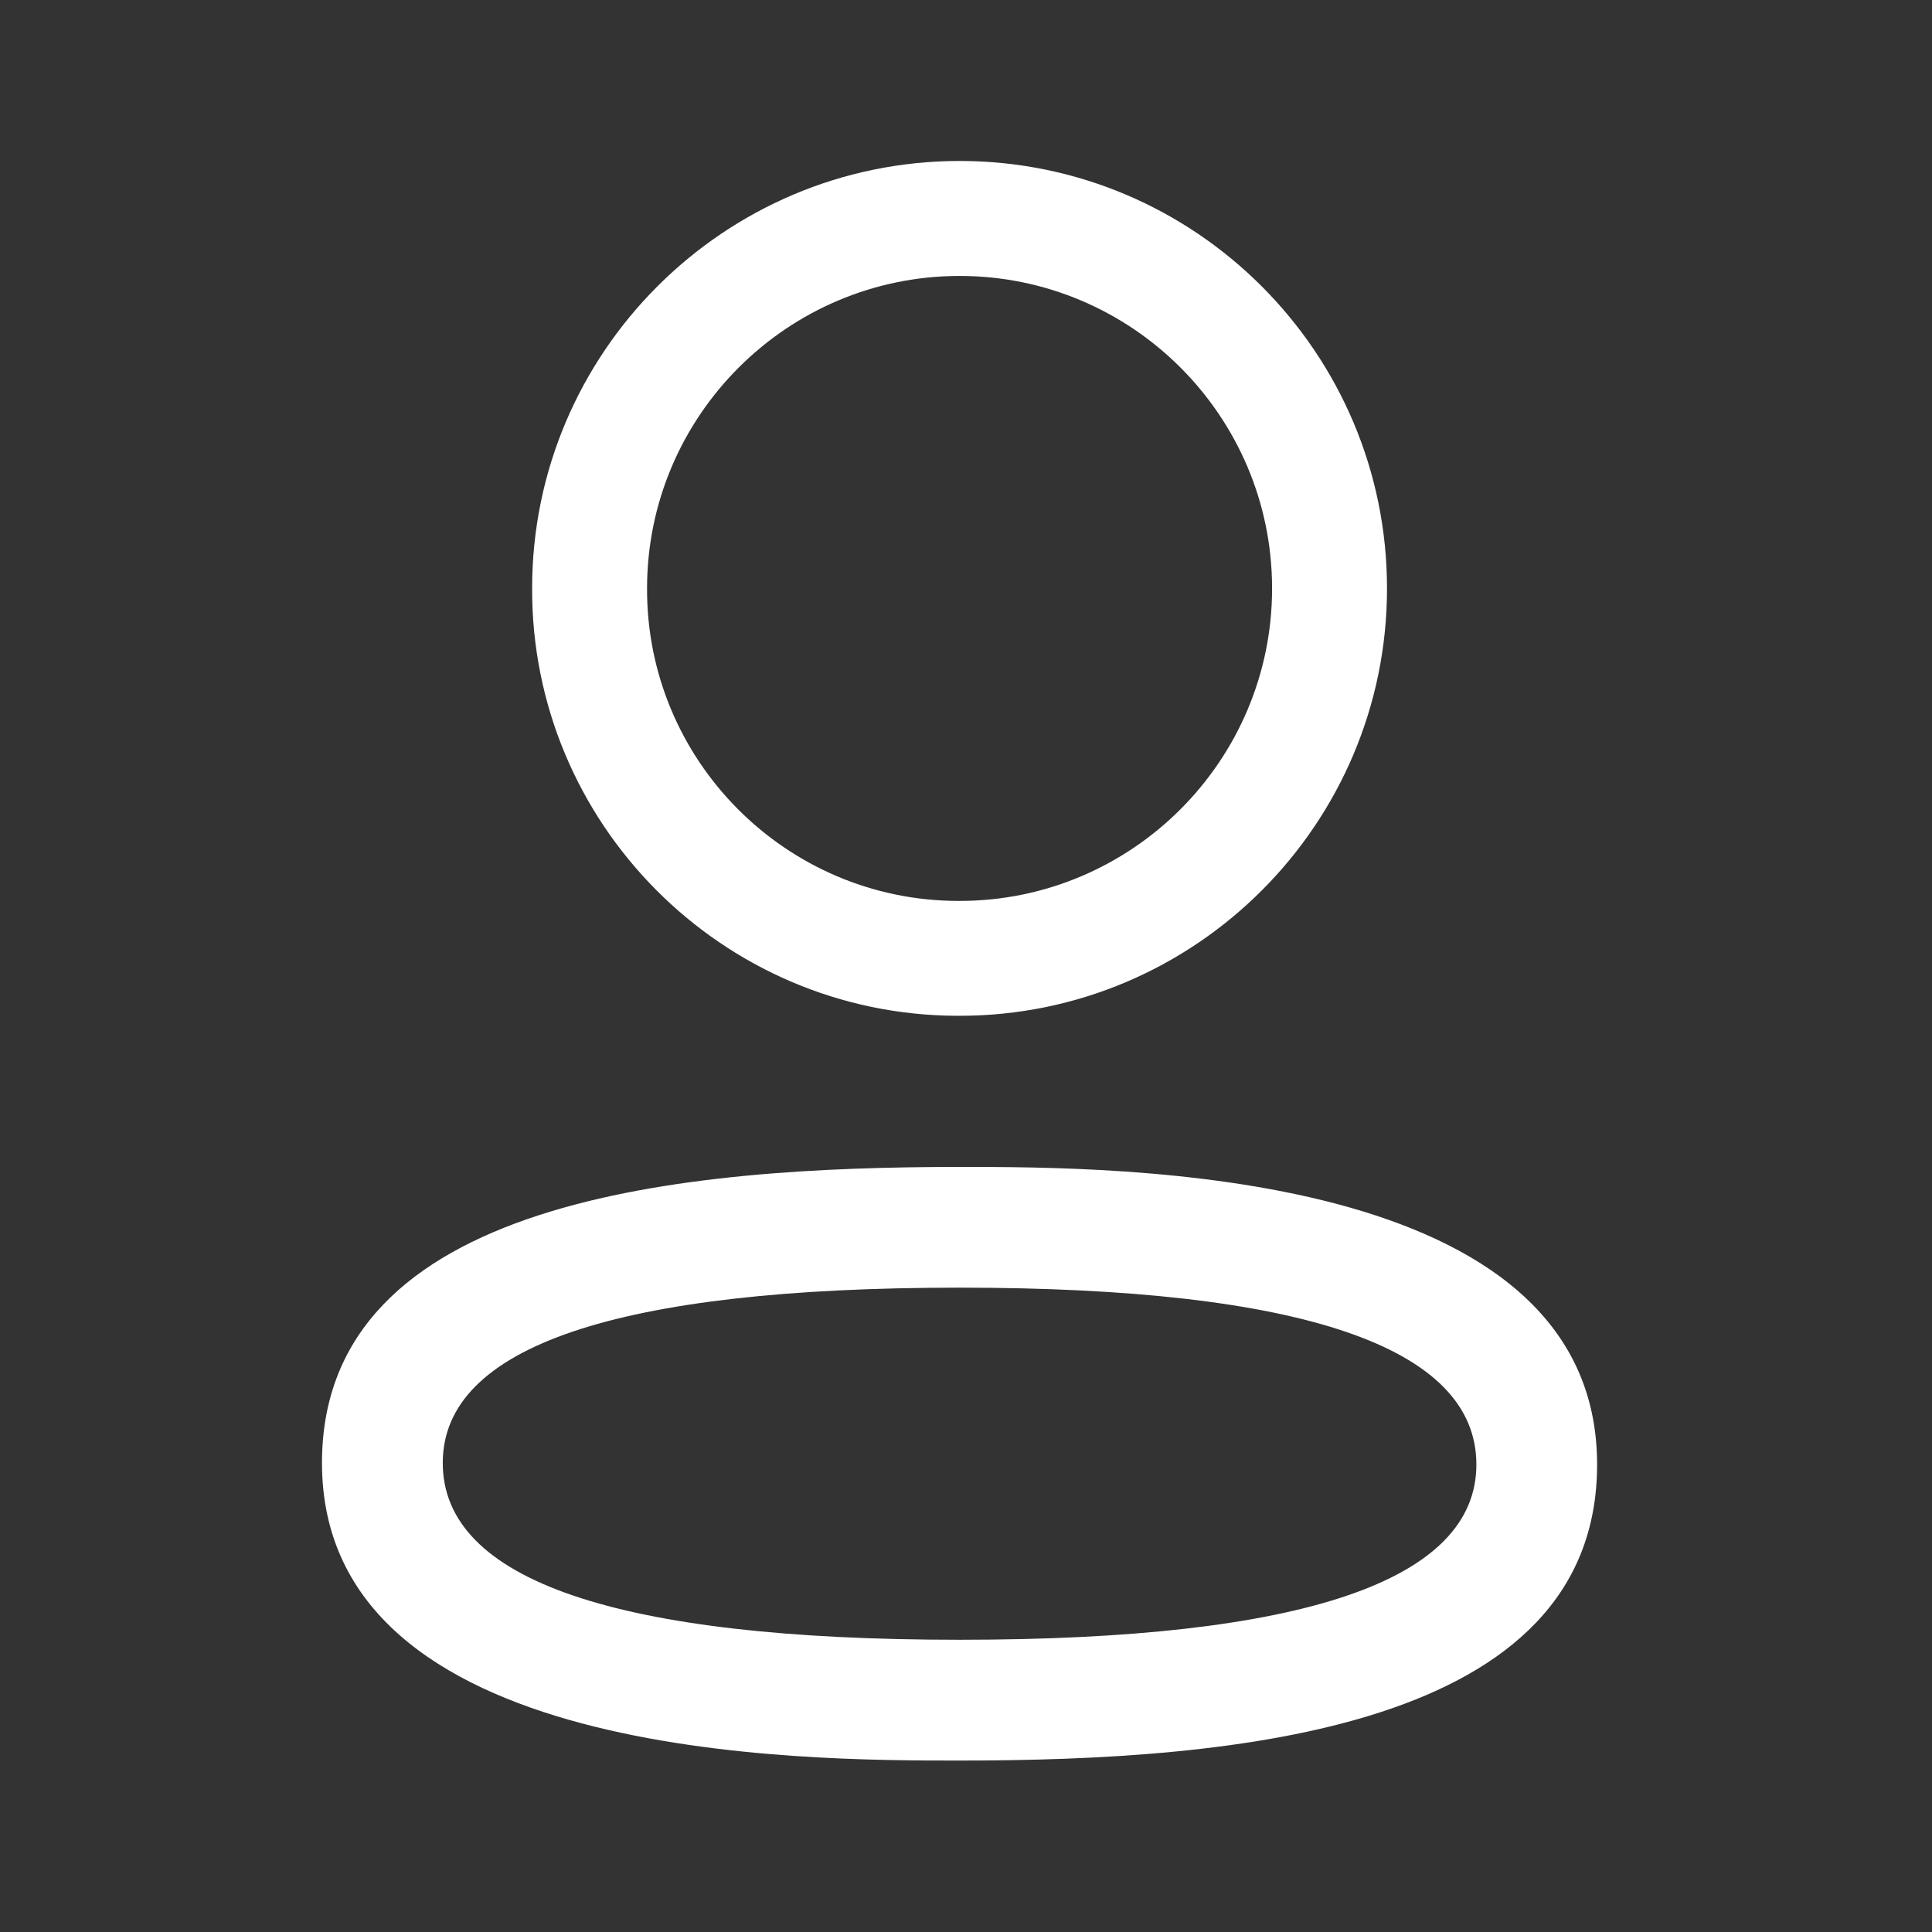
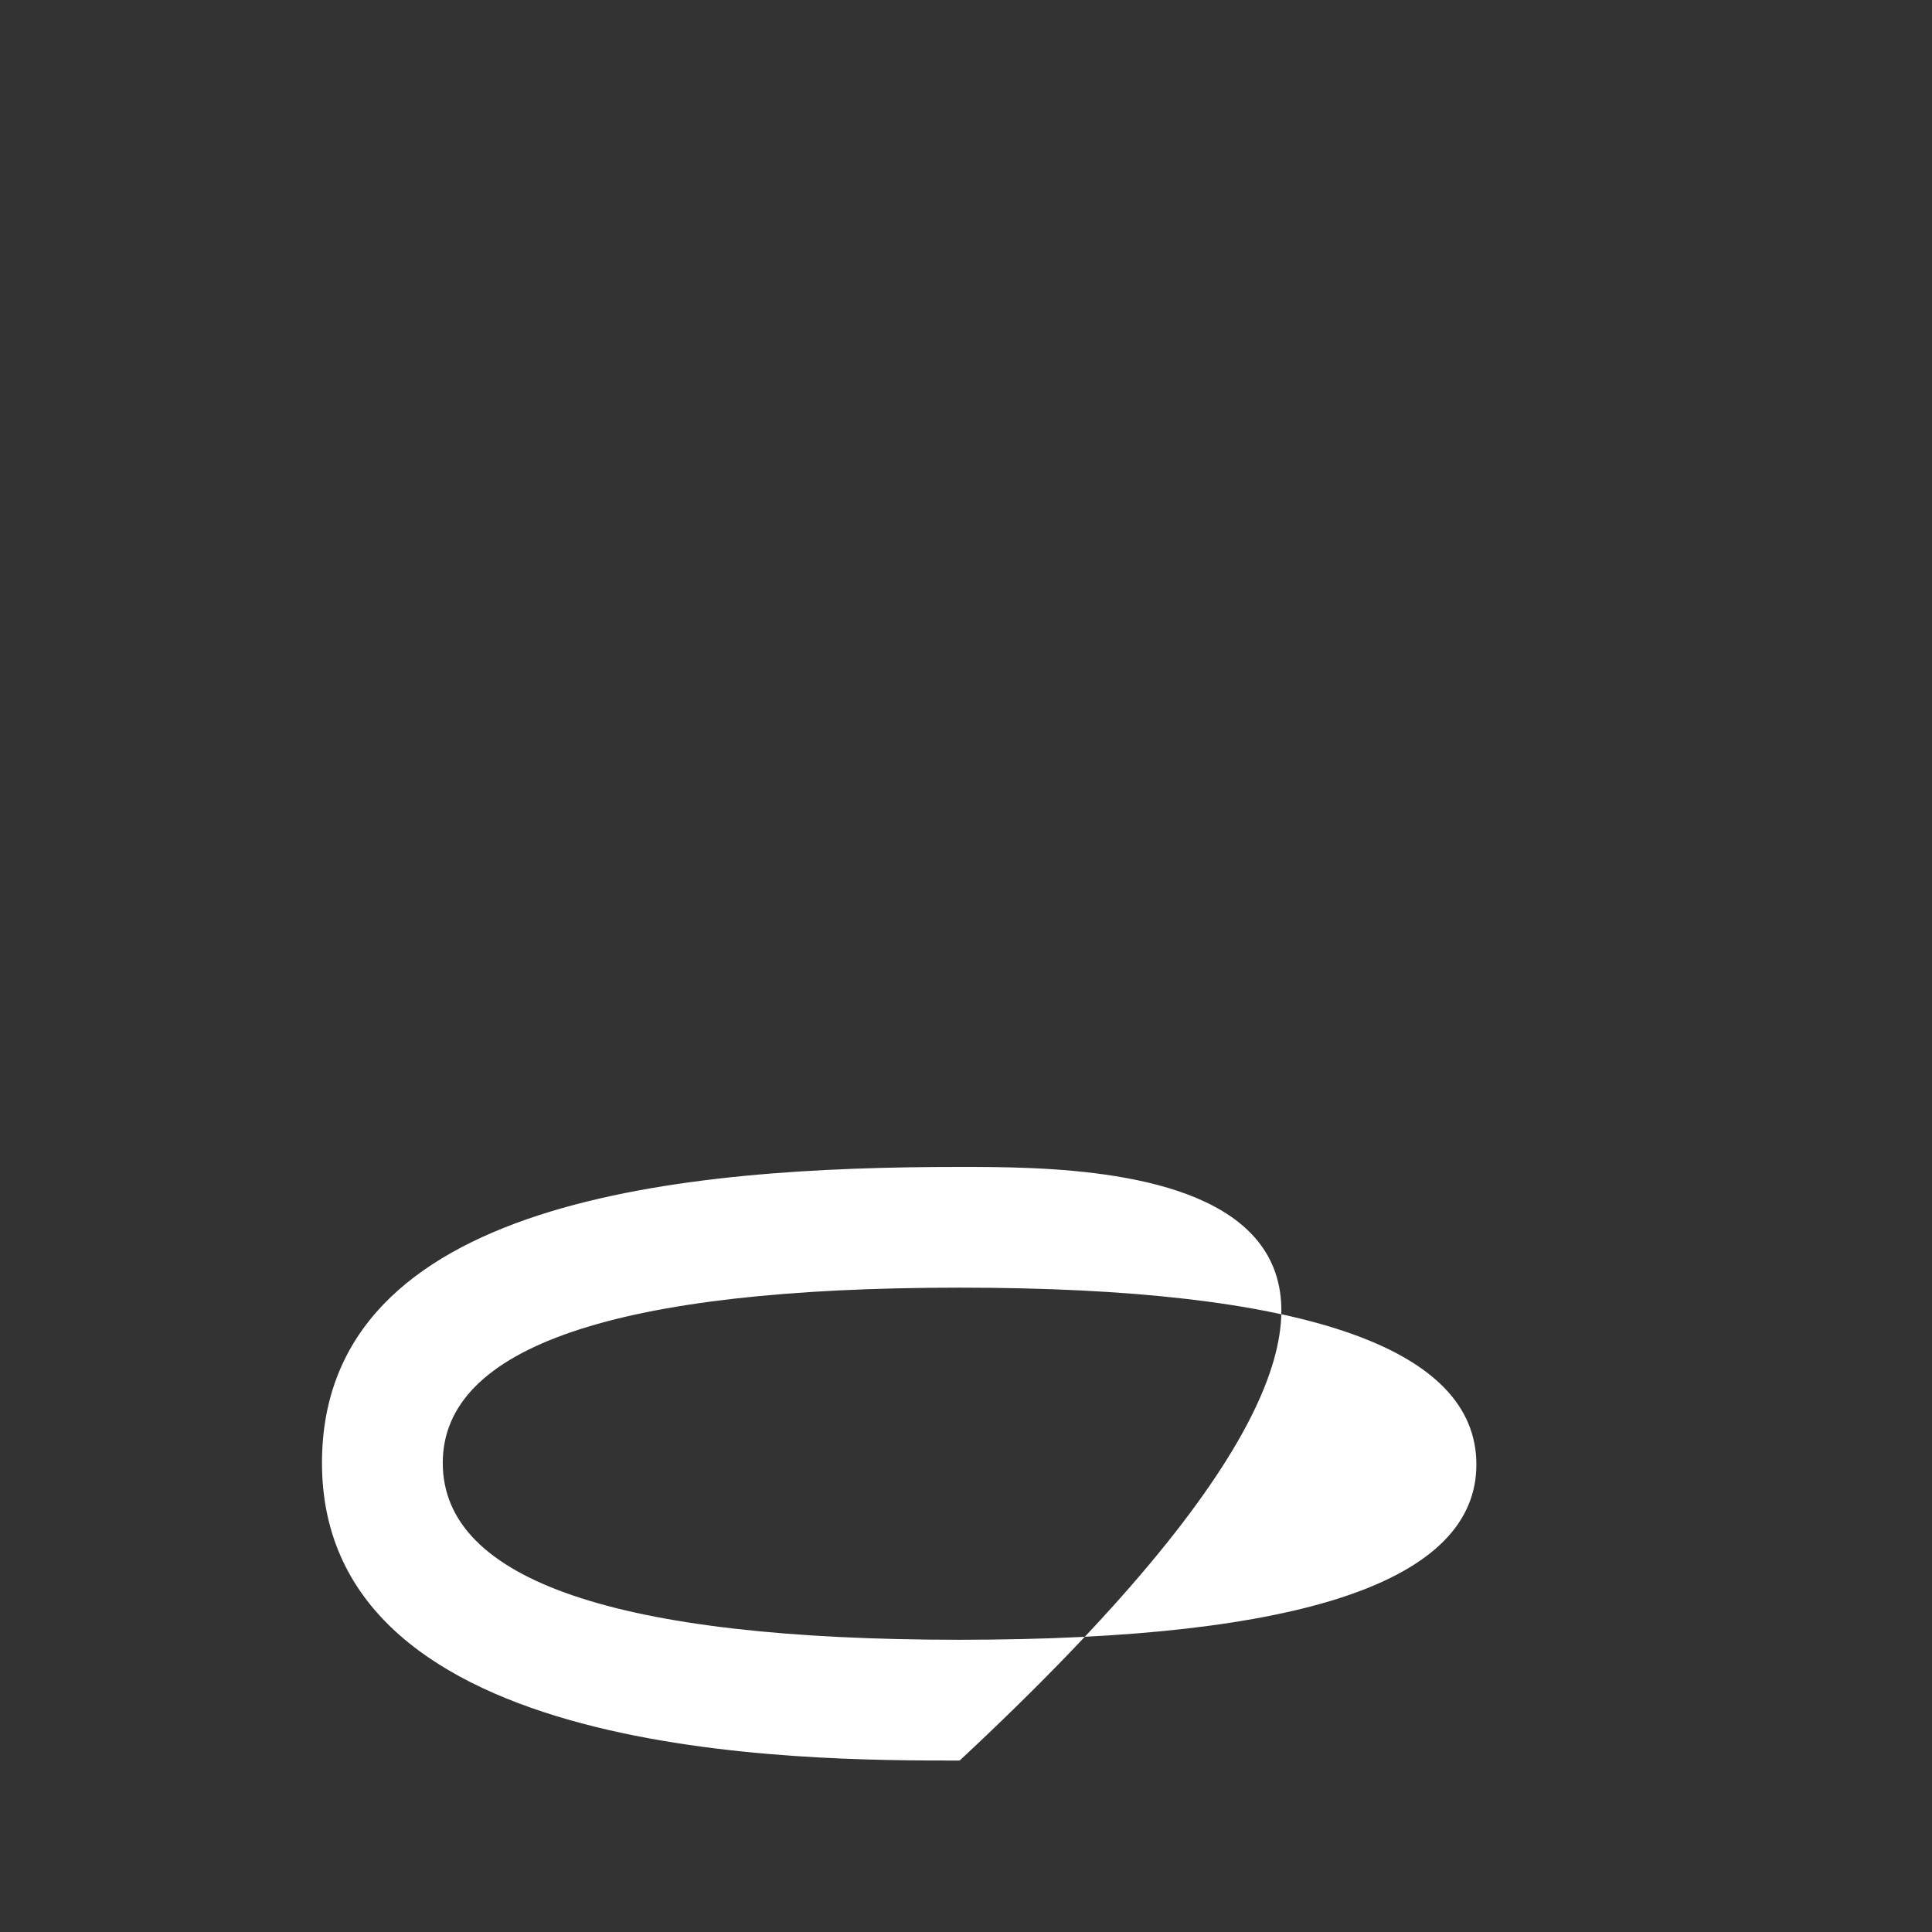
<svg xmlns="http://www.w3.org/2000/svg" width="35" height="35" viewBox="0 0 35 35" fill="none">
  <rect x="0" y="0" width="35" height="35" fill="#333333" stroke="none" />
-   <path fill-rule="evenodd" clip-rule="evenodd" d="M17.338 18.402H17.385C21.655 18.402 25.127 14.93 25.127 10.66C25.127 6.39 21.655 2.916 17.385 2.916C13.114 2.916 9.64 6.39 9.64 10.655C9.625 14.914 13.077 18.389 17.338 18.402ZM11.722 10.66C11.722 7.537 14.263 4.999 17.385 4.999C20.506 4.999 23.045 7.537 23.045 10.66C23.045 13.781 20.506 16.321 17.385 16.321H17.343C14.233 16.309 11.712 13.772 11.722 10.66Z" fill="white" />
-   <path fill-rule="evenodd" clip-rule="evenodd" d="M5.833 26.502C5.833 31.894 14.528 31.894 17.385 31.894C22.342 31.894 28.933 31.338 28.933 26.531C28.933 21.14 20.242 21.14 17.385 21.14C12.427 21.14 5.833 21.695 5.833 26.502ZM8.021 26.502C8.021 24.395 11.171 23.327 17.385 23.327C23.598 23.327 26.746 24.405 26.746 26.531C26.746 28.639 23.598 29.706 17.385 29.706C11.171 29.706 8.021 28.628 8.021 26.502Z" fill="white" />
+   <path fill-rule="evenodd" clip-rule="evenodd" d="M5.833 26.502C5.833 31.894 14.528 31.894 17.385 31.894C28.933 21.14 20.242 21.14 17.385 21.14C12.427 21.14 5.833 21.695 5.833 26.502ZM8.021 26.502C8.021 24.395 11.171 23.327 17.385 23.327C23.598 23.327 26.746 24.405 26.746 26.531C26.746 28.639 23.598 29.706 17.385 29.706C11.171 29.706 8.021 28.628 8.021 26.502Z" fill="white" />
</svg>